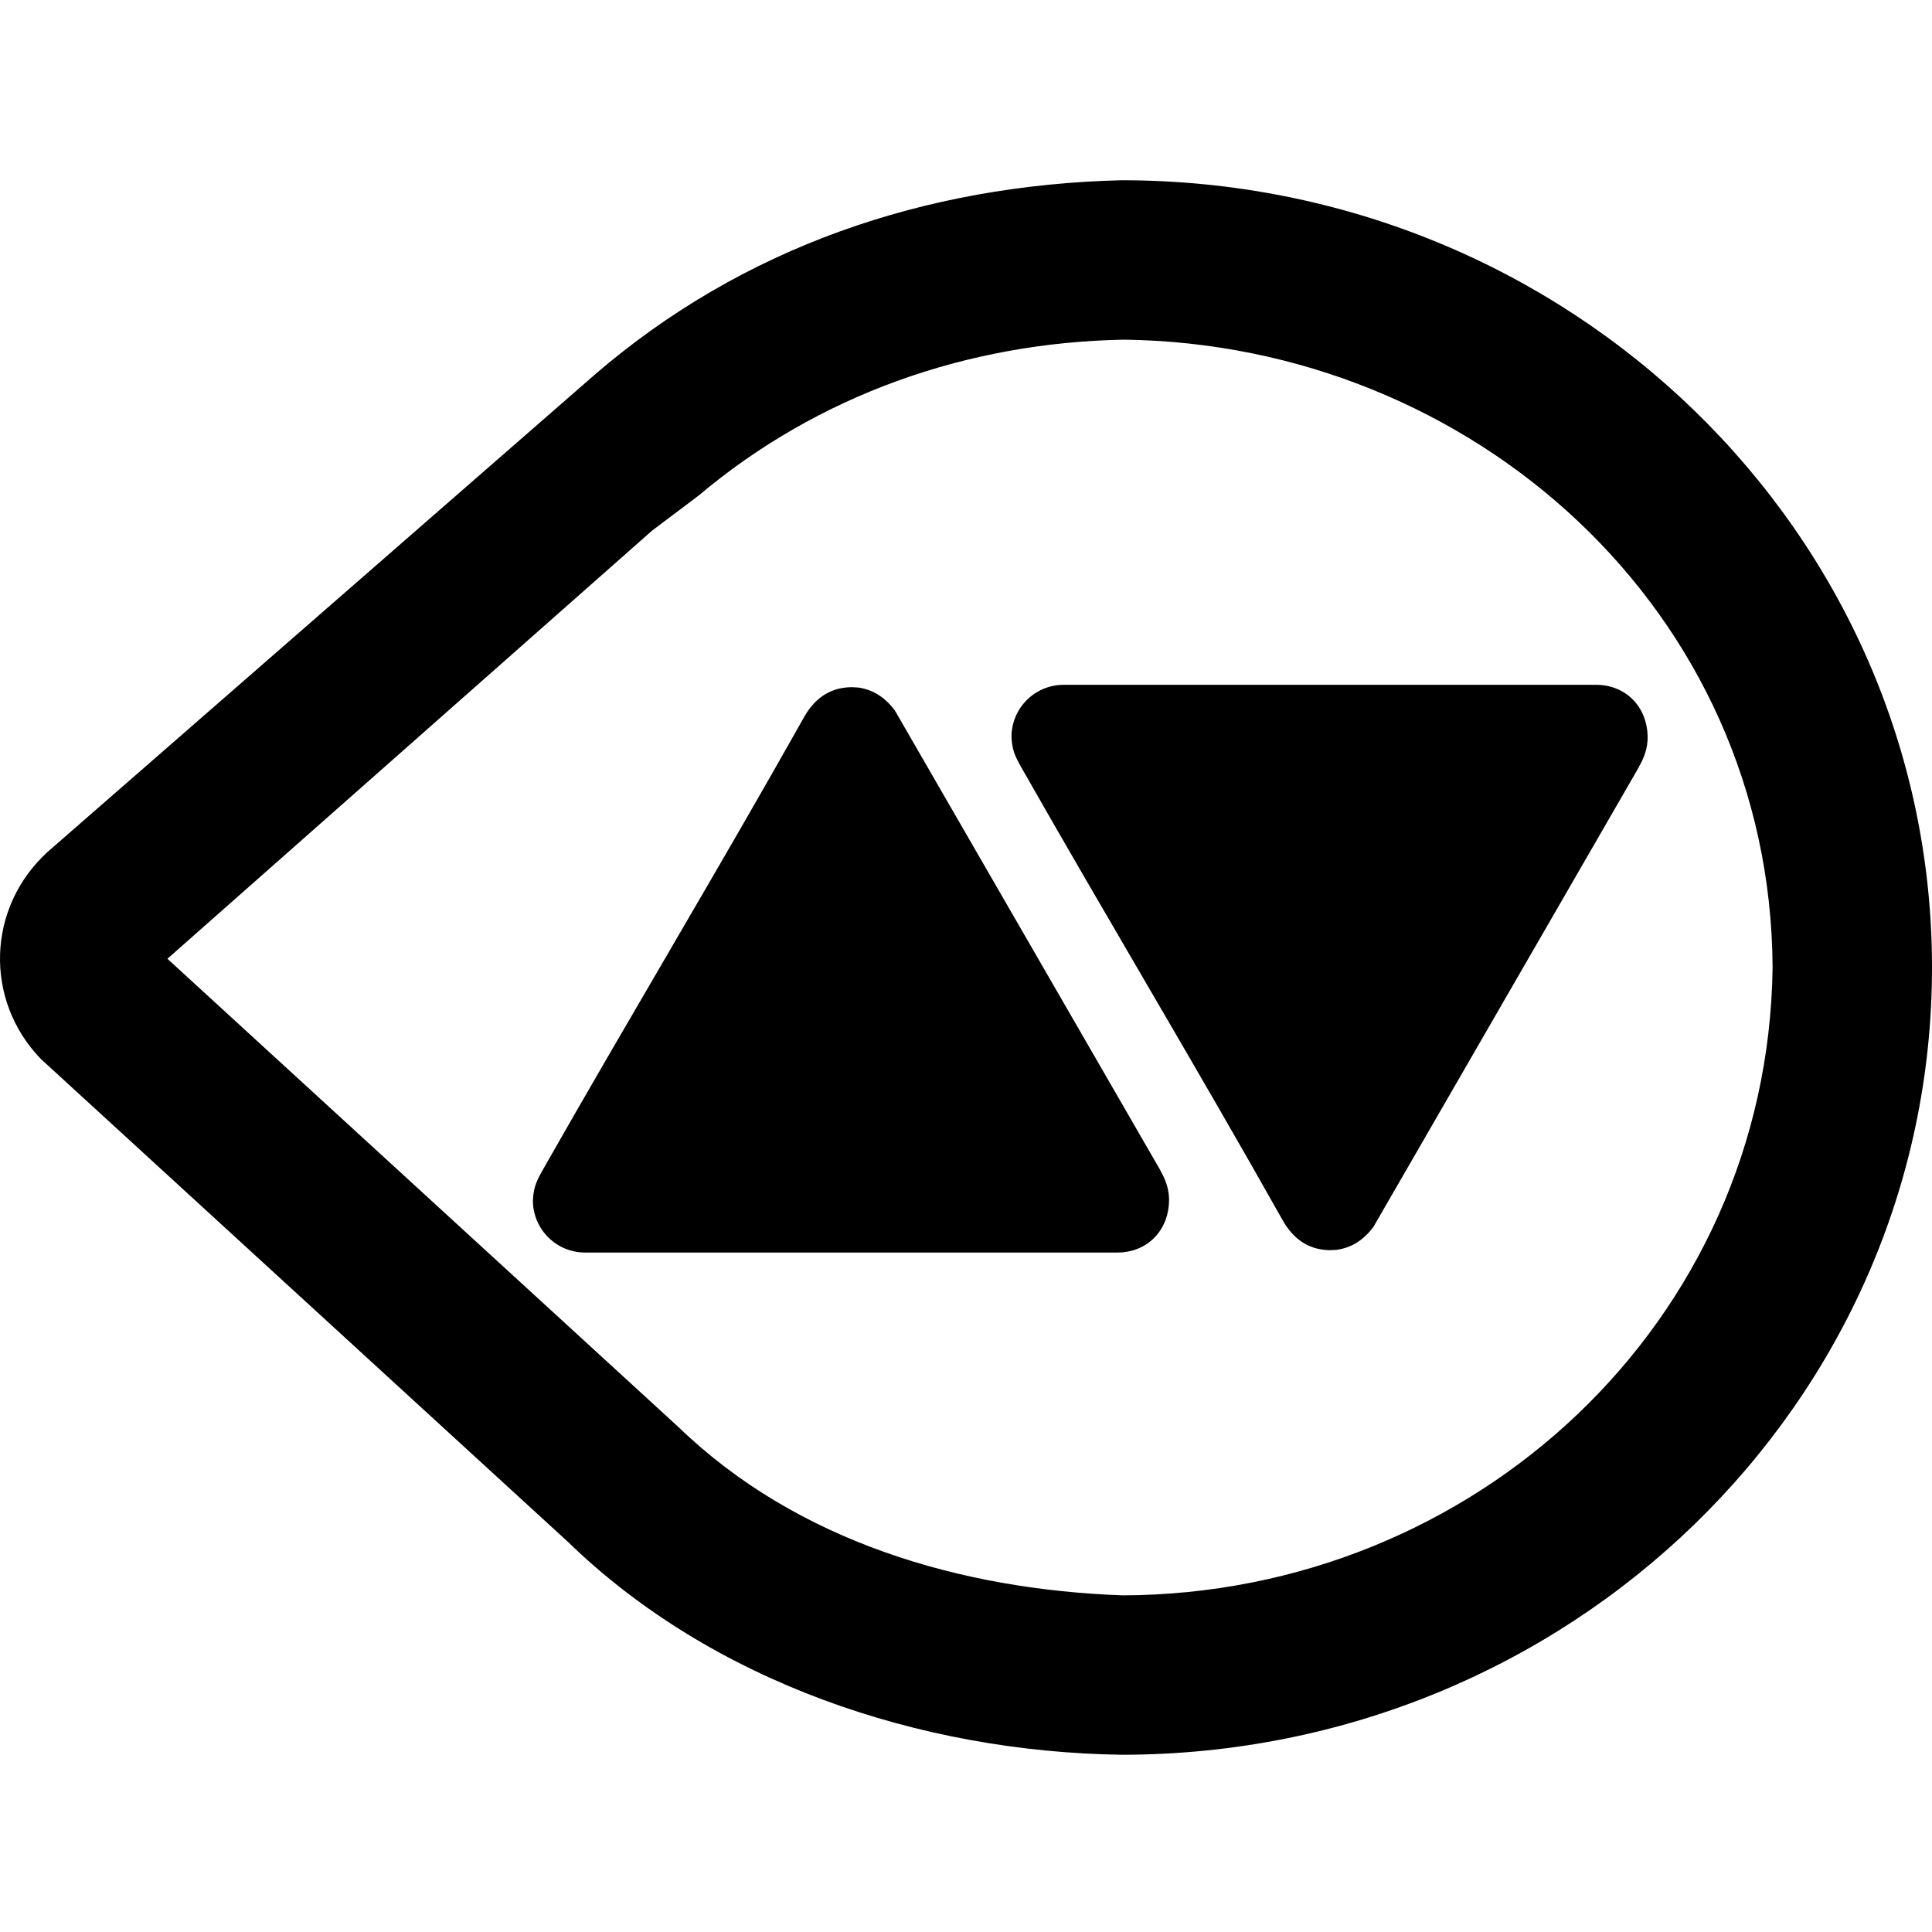
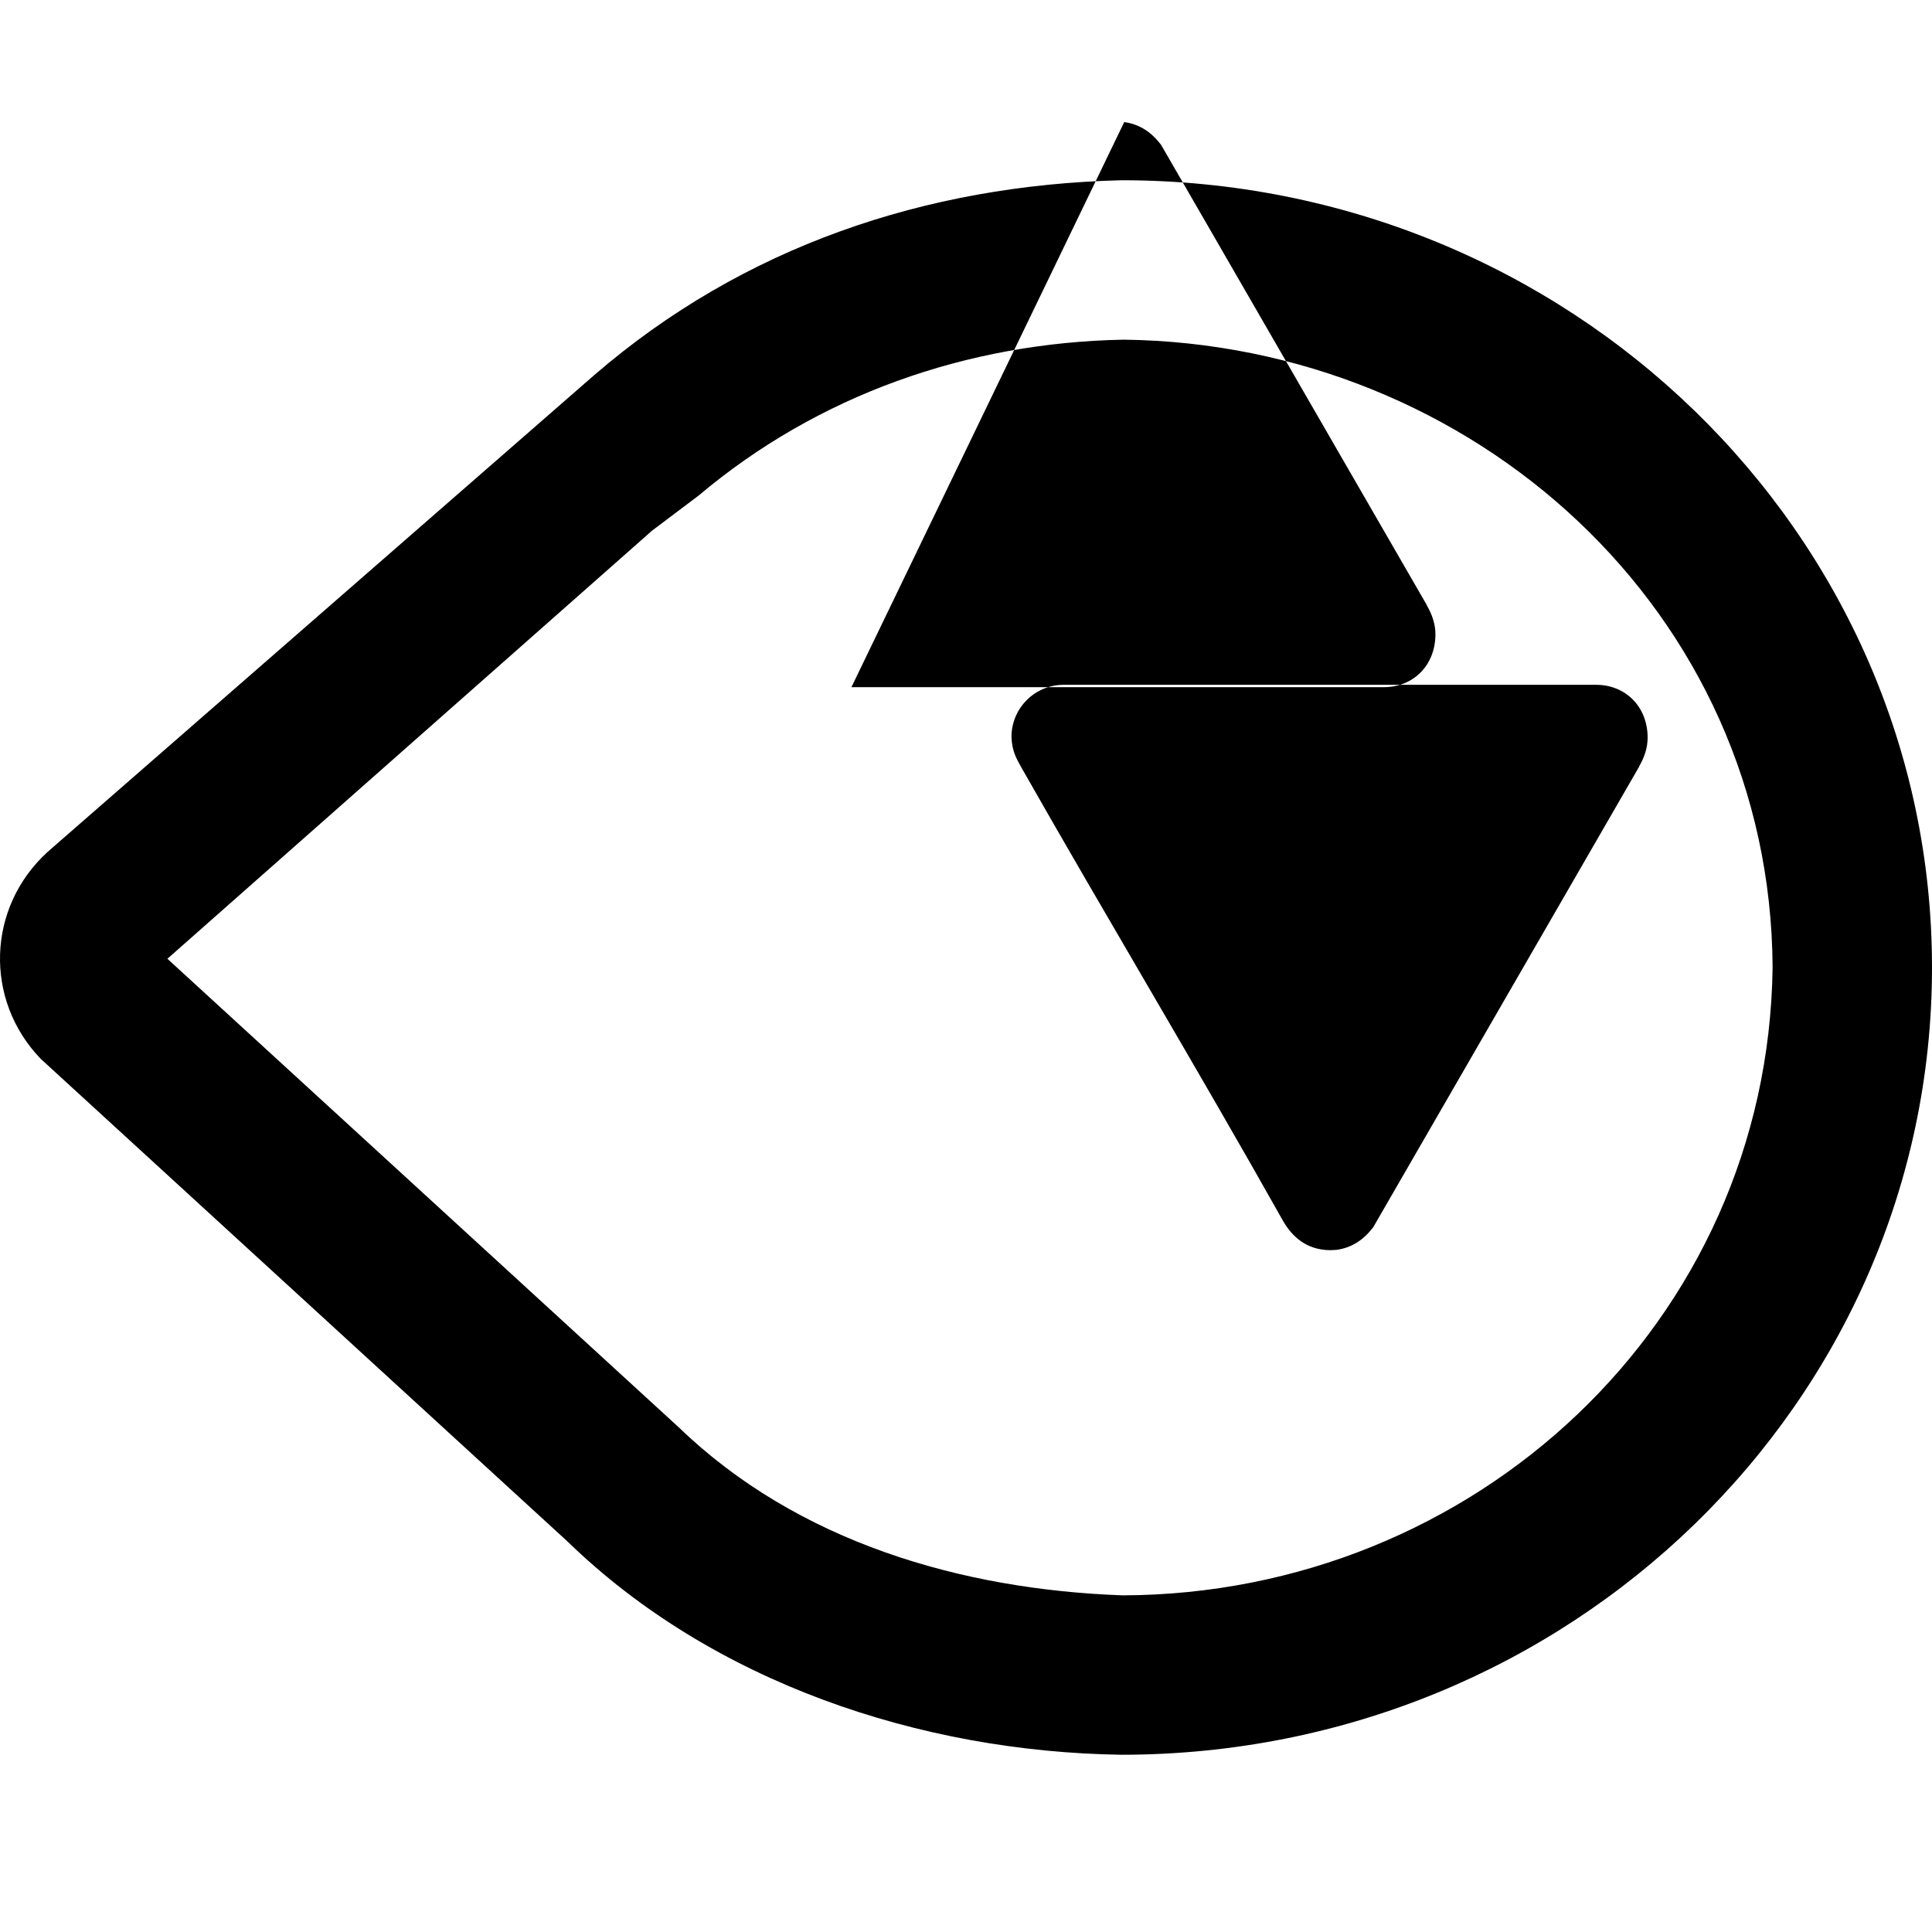
<svg xmlns="http://www.w3.org/2000/svg" xmlns:ns1="http://sodipodi.sourceforge.net/DTD/sodipodi-0.dtd" xmlns:ns2="http://www.inkscape.org/namespaces/inkscape" version="1.1" id="svg10" width="327" height="327" viewBox="0 0 327 327" ns1:docname="dfc-back.svg" ns2:version="0.92.2 (5c3e80d, 2017-08-06)">
  <defs id="defs14" />
  <ns1:namedview pagecolor="#ffffff" bordercolor="#666666" borderopacity="1" objecttolerance="10" gridtolerance="10" guidetolerance="10" ns2:pageopacity="0" ns2:pageshadow="2" ns2:window-width="1920" ns2:window-height="1017" id="namedview12" showgrid="false" ns2:zoom="1.2969971" ns2:cx="115.56457" ns2:cy="291.43959" ns2:window-x="-8" ns2:window-y="-8" ns2:window-maximized="1" ns2:current-layer="svg10" />
-   <path style="fill:#000000;stroke-width:0.066" d="M 189.819,30.507 C 265.582,30.507 327,90.163 327,163.753 327,237.344 265.582,297 189.819,297 155.713,296.511 120.574,284.718 96.091,260.938 L 6.899,179.22 c -9.638,-9.99 -9.114,-25.677 1.17,-35.04 L 100.613,63.457 c 25.102,-21.652 55.953,-32.133 89.206,-32.95 z m 0.369,26.983 c -26.473,0.491 -51.725,9.339 -71.954,26.395 l -7.869,5.929 -82.031,72.462 86.554,79.31 c 20.096,19.393 47.819,27.464 75.159,28.434 59.426,-0.19 109.185,-46.172 109.974,-106.266 C 299.706,103.381 249.214,58.21 190.188,57.489 Z m -46.08,58.816 c -4.079,0.056 -6.363,2.359 -7.819,4.724 -14.537,25.866 -29.826,51.298 -44.502,77.12 -0.646,1.233 -1.496,2.461 -1.592,5.019 0,4.876 3.952,8.828 8.828,8.828 l 0.004,-6.5e-4 90.136,6.5e-4 c 4.876,0 8.664,-3.601 8.705,-8.876 0.013,-1.73 -0.525,-3.375 -1.452,-4.956 l 0.019,-0.019 -45.007,-77.949 c -1.599,-2.09 -3.569,-3.481 -6.234,-3.839 z m 81.002,95.294 c -4.079,-0.056 -6.363,-2.359 -7.819,-4.724 -14.537,-25.866 -29.826,-51.298 -44.502,-77.121 -0.647,-1.233 -1.496,-2.461 -1.592,-5.019 0,-4.876 3.952,-8.828 8.828,-8.828 l 0.004,6.4e-4 90.136,-6.4e-4 c 4.876,0 8.664,3.601 8.705,8.876 0.013,1.73 -0.526,3.375 -1.452,4.956 l 0.018,0.019 -45.007,77.949 c -1.599,2.09 -3.569,3.481 -6.234,3.839 z" id="path20" ns2:connector-curvature="0" />
+   <path style="fill:#000000;stroke-width:0.066" d="M 189.819,30.507 C 265.582,30.507 327,90.163 327,163.753 327,237.344 265.582,297 189.819,297 155.713,296.511 120.574,284.718 96.091,260.938 L 6.899,179.22 c -9.638,-9.99 -9.114,-25.677 1.17,-35.04 L 100.613,63.457 c 25.102,-21.652 55.953,-32.133 89.206,-32.95 z m 0.369,26.983 c -26.473,0.491 -51.725,9.339 -71.954,26.395 l -7.869,5.929 -82.031,72.462 86.554,79.31 c 20.096,19.393 47.819,27.464 75.159,28.434 59.426,-0.19 109.185,-46.172 109.974,-106.266 C 299.706,103.381 249.214,58.21 190.188,57.489 Z m -46.08,58.816 l 0.004,-6.5e-4 90.136,6.5e-4 c 4.876,0 8.664,-3.601 8.705,-8.876 0.013,-1.73 -0.525,-3.375 -1.452,-4.956 l 0.019,-0.019 -45.007,-77.949 c -1.599,-2.09 -3.569,-3.481 -6.234,-3.839 z m 81.002,95.294 c -4.079,-0.056 -6.363,-2.359 -7.819,-4.724 -14.537,-25.866 -29.826,-51.298 -44.502,-77.121 -0.647,-1.233 -1.496,-2.461 -1.592,-5.019 0,-4.876 3.952,-8.828 8.828,-8.828 l 0.004,6.4e-4 90.136,-6.4e-4 c 4.876,0 8.664,3.601 8.705,8.876 0.013,1.73 -0.526,3.375 -1.452,4.956 l 0.018,0.019 -45.007,77.949 c -1.599,2.09 -3.569,3.481 -6.234,3.839 z" id="path20" ns2:connector-curvature="0" />
</svg>